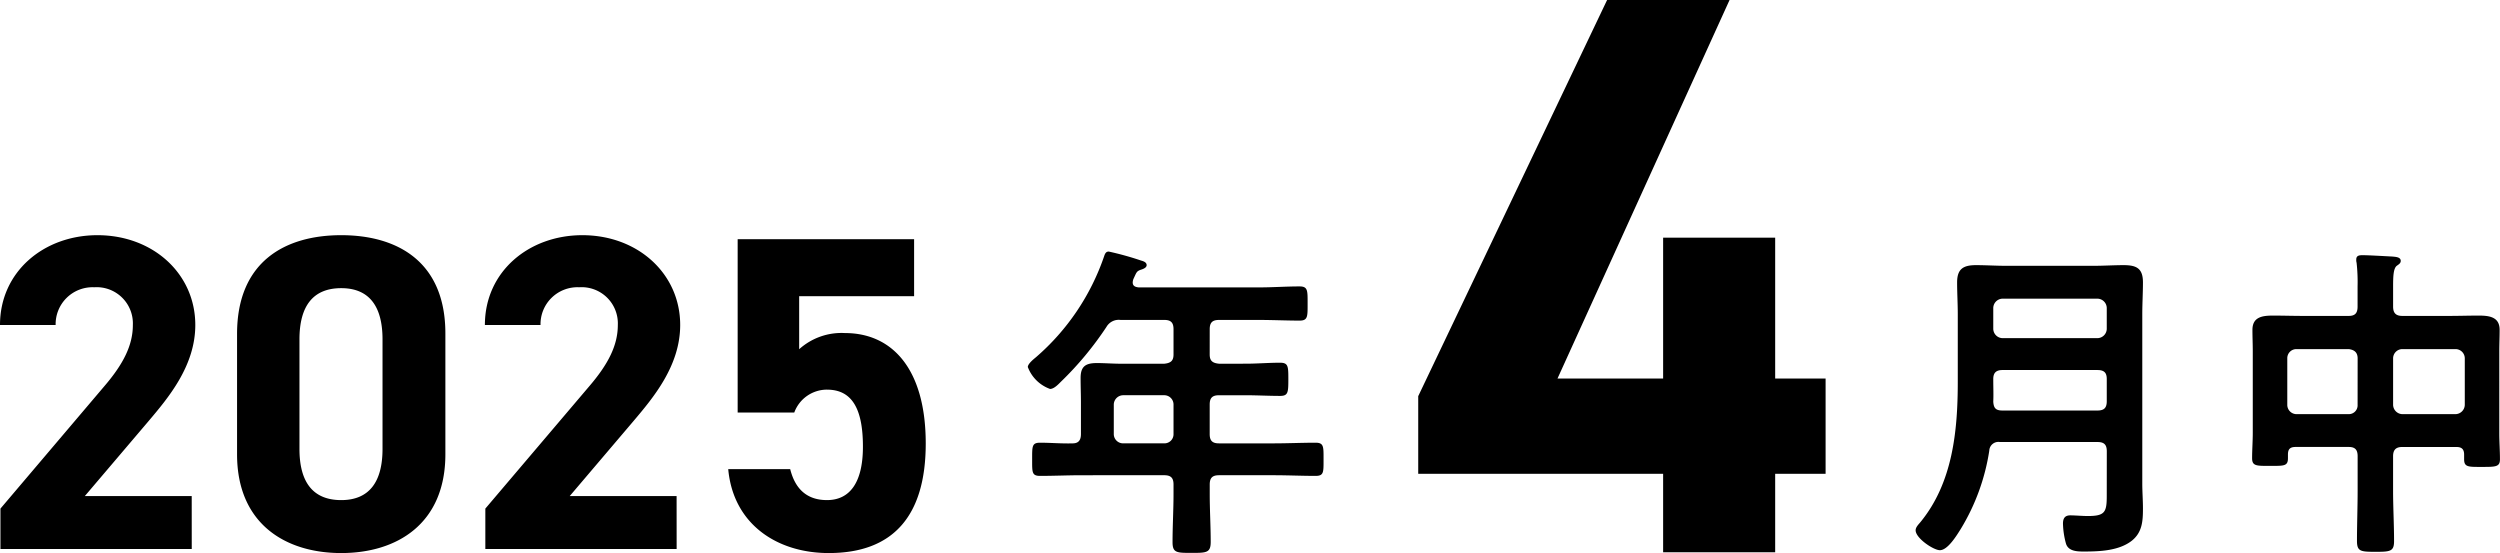
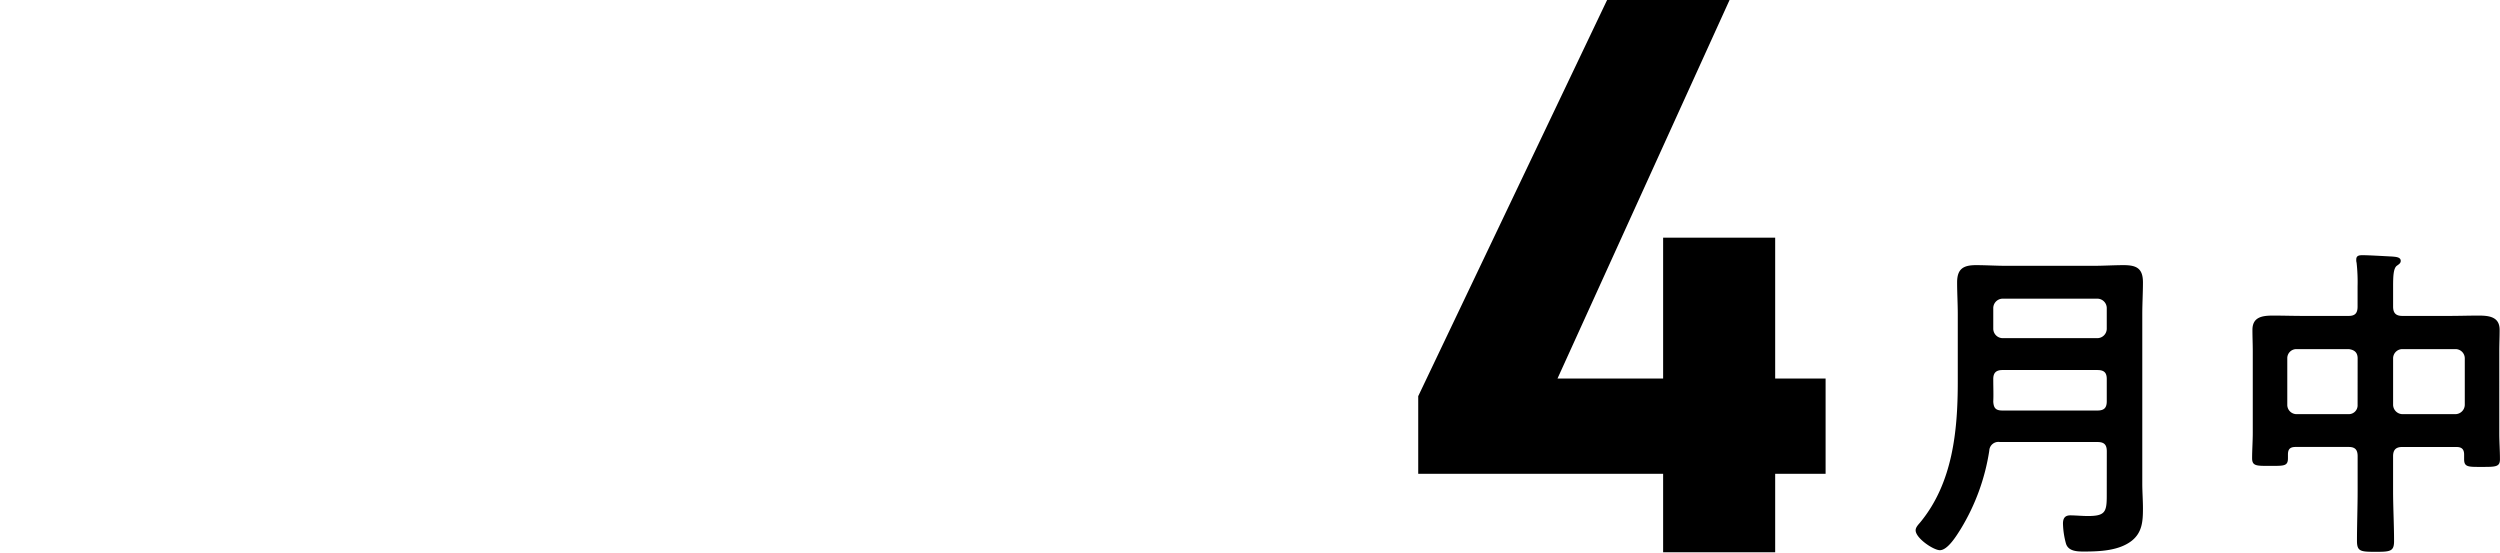
<svg xmlns="http://www.w3.org/2000/svg" width="256.141" height="56.665" viewBox="0 0 256.141 56.665">
  <g transform="translate(-2.3 -21.42)">
-     <path d="M15.64-13.838a.95.95,0,0,1,.952.952V-9.86a.93.93,0,0,1-.952.952H11.424a.95.95,0,0,1-.952-.952v-3.026a.973.973,0,0,1,.952-.952ZM20.3-20.6c0-.68.272-.952.952-.952h4.114c1.394,0,2.754.068,4.148.068.85,0,.816-.442.816-1.734,0-1.326.034-1.768-.816-1.768-1.394,0-2.754.1-4.148.1H13.022c-.34-.034-.612-.136-.612-.51a1.208,1.208,0,0,1,.068-.34c.34-.714.306-.816.85-.986.2-.068.51-.2.51-.442,0-.306-.34-.408-.578-.476a30.664,30.664,0,0,0-3.3-.918c-.272,0-.374.17-.476.476a23.891,23.891,0,0,1-6.97,10.336c-.238.2-.85.68-.85,1.02a3.811,3.811,0,0,0,2.278,2.244c.408,0,.85-.476,1.122-.748a33.47,33.47,0,0,0,4.658-5.61,1.45,1.45,0,0,1,1.428-.714H15.64c.68,0,.952.272.952.952v2.584c0,.646-.272.884-.952.952H11.186c-.816,0-1.632-.068-2.448-.068-1.156,0-1.666.34-1.666,1.53,0,.85.034,1.666.034,2.516v3.23c0,.612-.238.952-.85.952-1.122.034-2.244-.068-3.332-.068-.85,0-.816.374-.816,1.734,0,1.292-.034,1.666.816,1.666,1.428,0,2.856-.068,4.284-.068H15.64c.68,0,.952.272.952.952v.952c0,1.666-.1,3.3-.1,4.964,0,1.088.442,1.088,1.938,1.088,1.53,0,1.972,0,1.972-1.122,0-1.632-.1-3.264-.1-4.93v-.952c0-.68.272-.952.952-.952h5.61c1.428,0,2.856.068,4.284.068.85,0,.816-.374.816-1.7,0-1.292.034-1.7-.816-1.7-1.428,0-2.856.068-4.284.068H21.25c-.68,0-.952-.272-.952-.952v-3.026c0-.68.272-.952.952-.952h2.72c1.19,0,2.346.068,3.536.068.816,0,.85-.34.85-1.666,0-1.36,0-1.734-.85-1.734-1.19,0-2.346.1-3.536.1H21.25c-.68-.068-.952-.306-.952-.952Z" transform="translate(105.943 75.752)" />
    <path d="M11.764-13.192c.034-.714,0-1.462,0-2.21v-.1c0-.646.306-.918.952-.918H22.44c.68,0,.952.272.952.918v2.278c0,.68-.272.952-.952.952H12.682C12-12.274,11.8-12.546,11.764-13.192Zm.952-6.494a.973.973,0,0,1-.952-.952V-22.78a.973.973,0,0,1,.952-.952H22.44a.973.973,0,0,1,.952.952v2.142a.973.973,0,0,1-.952.952ZM23.392-3.536c0,1.666-.17,2.074-1.938,2.074-.578,0-1.292-.068-1.8-.068-.578,0-.748.34-.748.85a8.468,8.468,0,0,0,.306,2.04c.238.782,1.122.816,1.8.816,1.632,0,3.638-.068,4.964-1.122C27.03.2,27.1-.952,27.1-2.244c0-.85-.068-1.7-.068-2.55v-17.34c0-1.088.068-2.176.068-3.264,0-1.428-.646-1.768-1.972-1.768-1.02,0-2.04.068-3.06.068h-9.01c-1.02,0-2.04-.068-3.06-.068-1.292,0-1.938.374-1.938,1.768,0,1.088.068,2.176.068,3.264v6.9c0,5.032-.51,10.37-3.842,14.416-.2.238-.476.51-.476.816,0,.816,1.836,2.04,2.482,2.04.816,0,1.734-1.53,2.142-2.176A21.727,21.727,0,0,0,11.356-8.16a.934.934,0,0,1,1.088-.884h10c.68,0,.952.272.952.952Zm25.7-9.316a.9.9,0,0,1-.918.952H42.84a.95.95,0,0,1-.952-.952v-4.76a.93.93,0,0,1,.952-.952h5.338c.578.068.918.34.918.952Zm10.982,0a.973.973,0,0,1-.952.952h-5.44a.973.973,0,0,1-.952-.952v-4.76a.95.95,0,0,1,.952-.952h5.44a.95.95,0,0,1,.952.952Zm-.85,4.318c.544,0,.782.238.782.782v.476c0,.816.442.782,1.836.782s1.836,0,1.836-.782c0-.884-.068-1.768-.068-2.652V-18.36c0-.714.034-1.428.034-2.176,0-1.326-1.054-1.462-2.142-1.462-1.02,0-2.04.034-3.06.034h-4.76c-.646,0-.952-.272-.952-.952V-24.99c0-1.054.034-1.836.374-2.108.238-.17.408-.272.408-.51,0-.408-.578-.408-.884-.442-.714-.034-2.38-.136-3.026-.136-.34,0-.646.034-.646.442a1.048,1.048,0,0,0,.034.34,17.812,17.812,0,0,1,.1,2.414v2.074c0,.68-.272.952-.918.952H43.52c-1.02,0-2.074-.034-3.094-.034-1.088,0-2.108.136-2.108,1.462,0,.748.034,1.462.034,2.176V-10c0,.884-.068,1.768-.068,2.618,0,.816.476.782,1.836.782,1.428,0,1.836.034,1.836-.782v-.374c0-.51.17-.782.782-.782h5.44c.646,0,.918.272.918.952v3.5c0,1.734-.068,3.468-.068,5.168,0,1.088.374,1.122,1.9,1.122,1.5,0,1.9-.034,1.9-1.088,0-1.734-.1-3.468-.1-5.2v-3.5c0-.68.306-.952.952-.952Z" transform="translate(194.759 75.752)" />
-     <path d="M21.942-5.428H10.994l6.532-7.682c2.024-2.392,4.784-5.658,4.784-9.844,0-5.244-4.324-9.2-10.028-9.2-5.474,0-9.982,3.726-9.982,9.2H8a3.787,3.787,0,0,1,3.956-3.864,3.712,3.712,0,0,1,3.956,3.864c0,2.07-.966,4-2.944,6.3L2.346-4.14V0h19.6ZM47.932-22.08c0-7.406-4.968-10.074-10.672-10.074s-10.672,2.668-10.672,10.12V-9.706c0,7.13,4.968,10.12,10.672,10.12s10.672-2.99,10.672-10.12Zm-6.44.6v11.224c0,3.4-1.38,5.244-4.232,5.244-2.9,0-4.278-1.84-4.278-5.244V-21.482c0-3.4,1.38-5.244,4.278-5.244C40.112-26.726,41.492-24.886,41.492-21.482ZM71.622-5.428H60.674l6.532-7.682c2.024-2.392,4.784-5.658,4.784-9.844,0-5.244-4.324-9.2-10.028-9.2-5.474,0-9.982,3.726-9.982,9.2h5.7a3.787,3.787,0,0,1,3.956-3.864A3.712,3.712,0,0,1,65.6-22.954c0,2.07-.966,4-2.944,6.3L52.026-4.14V0h19.6Zm15.41-10.9c2.576,0,3.68,1.978,3.68,5.842,0,3.726-1.38,5.474-3.68,5.474-2.07,0-3.266-1.15-3.772-3.174H76.912c.506,5.612,4.968,8.6,10.3,8.6,6.532,0,9.936-3.726,9.936-11.224,0-7.59-3.4-11.316-8.28-11.316A6.478,6.478,0,0,0,84.18-20.47V-25.9H95.956V-31.74H77.878v17.756h5.8A3.571,3.571,0,0,1,87.032-16.33Z" transform="translate(0 77.67)" />
    <path d="M20.09-56.58.738-15.99v7.954H25.83V0H37.31V-8.036h5.166v-9.758H37.31V-32.226H25.83v14.432H15.006L32.636-56.58Z" transform="translate(146.868 78)" />
  </g>
</svg>